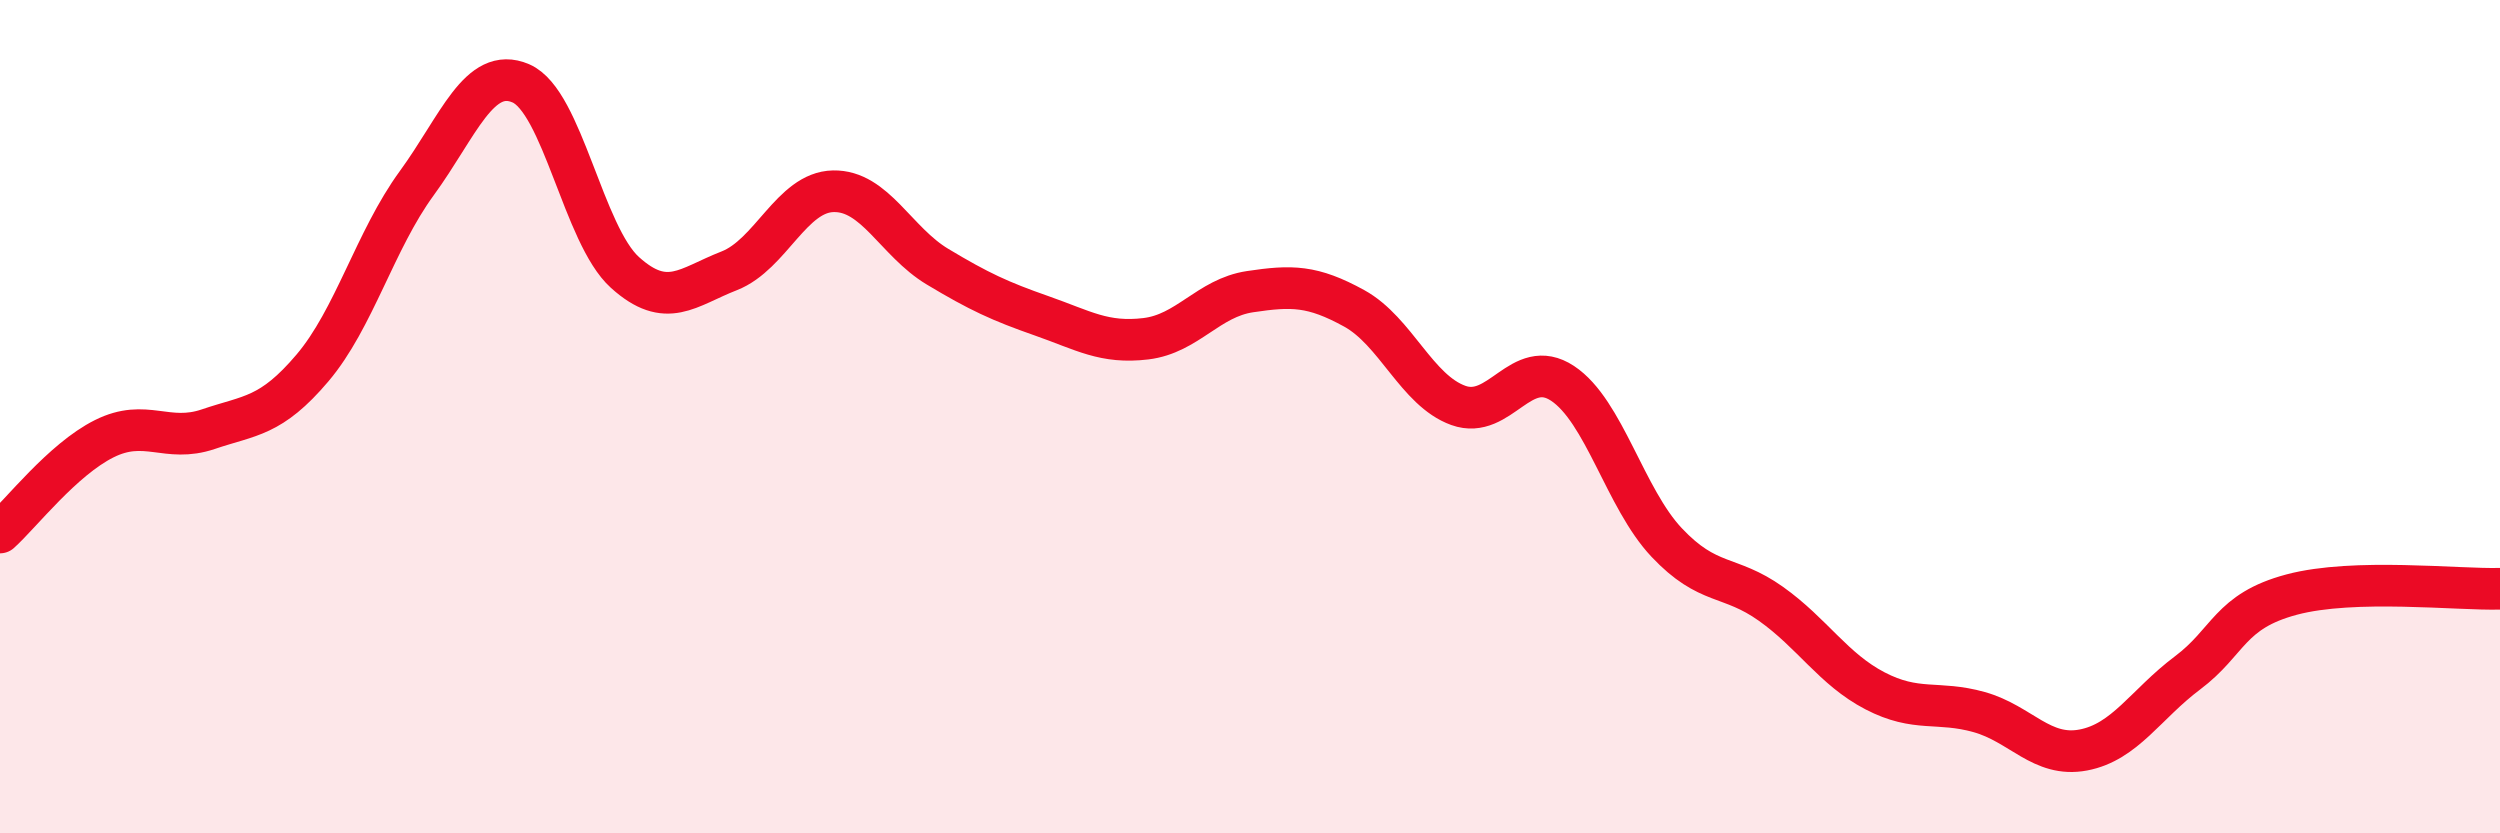
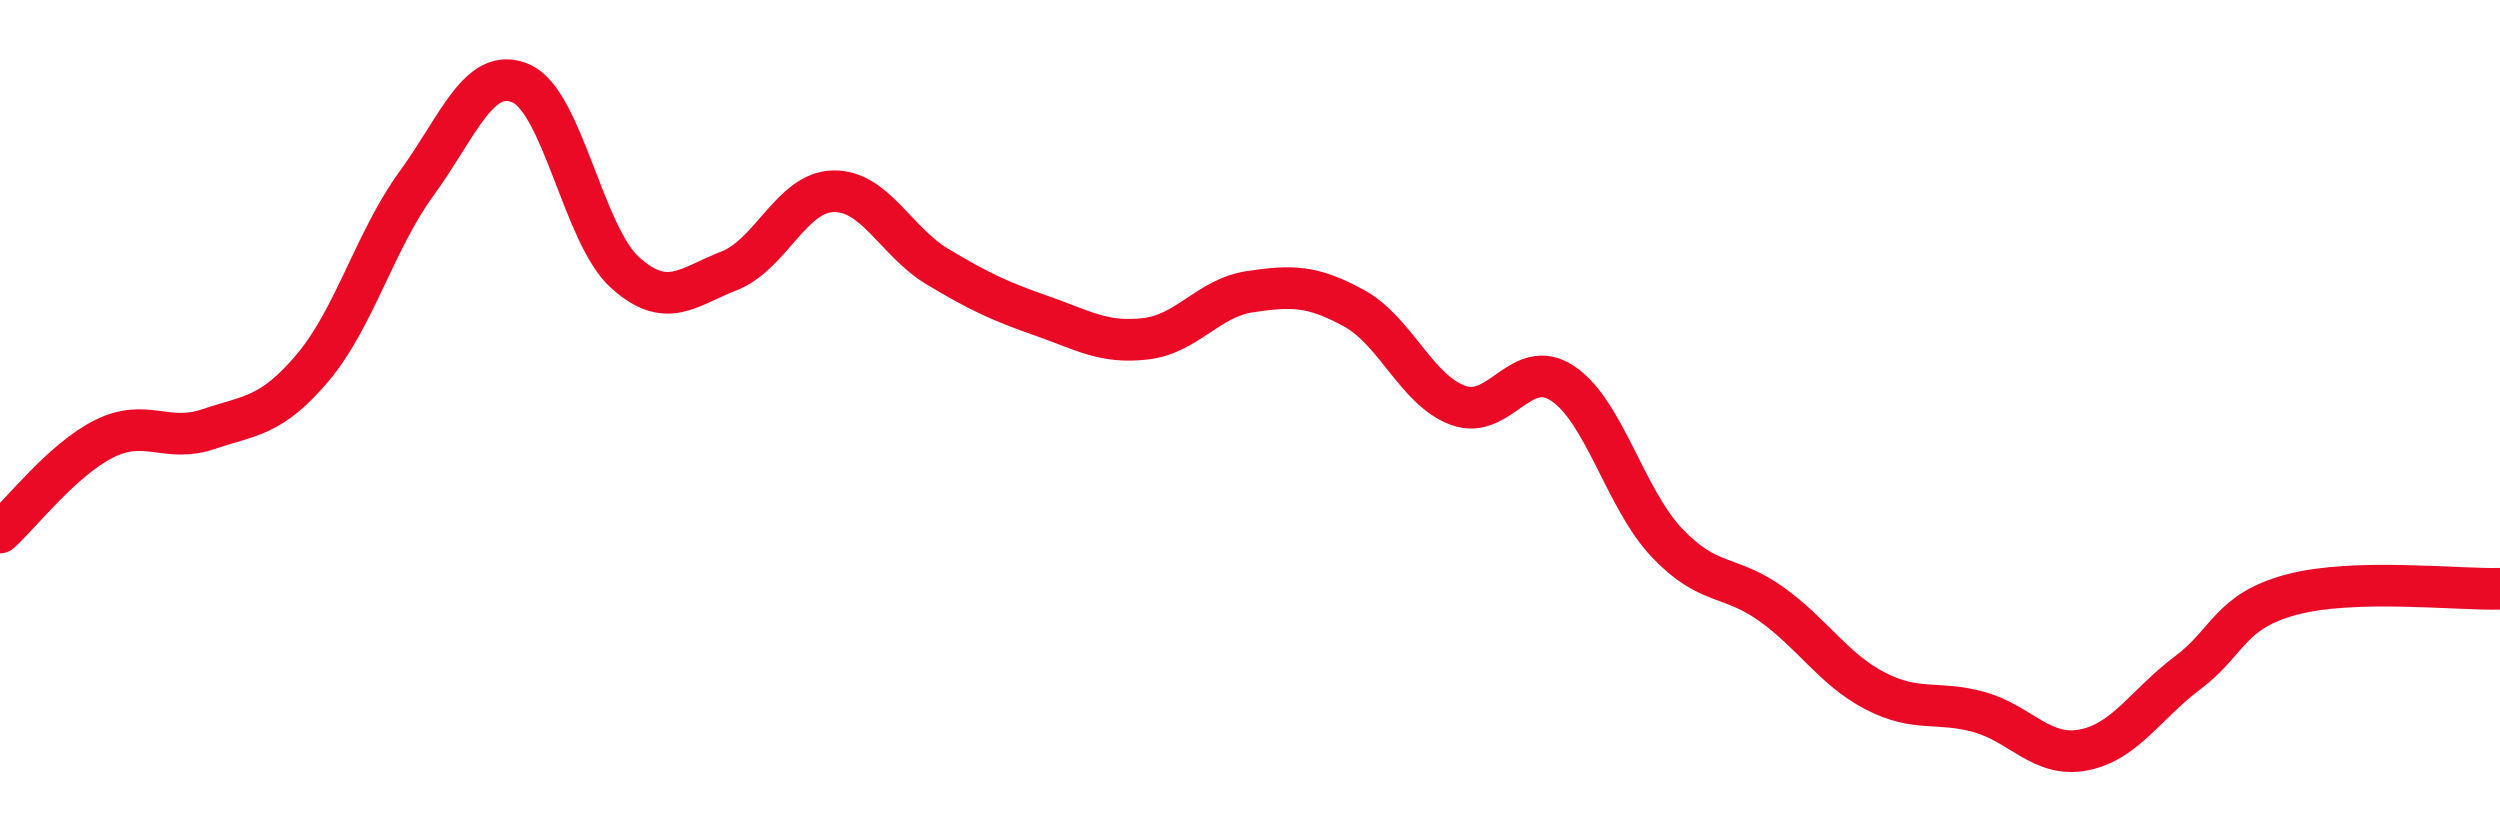
<svg xmlns="http://www.w3.org/2000/svg" width="60" height="20" viewBox="0 0 60 20">
-   <path d="M 0,12.78 C 0.5,12.33 1.5,11.03 2.5,10.53 C 3.5,10.03 4,10.64 5,10.3 C 6,9.96 6.5,10.01 7.5,8.83 C 8.5,7.65 9,5.77 10,4.4 C 11,3.03 11.5,1.57 12.5,2 C 13.5,2.43 14,5.64 15,6.54 C 16,7.44 16.5,6.89 17.5,6.5 C 18.5,6.11 19,4.61 20,4.59 C 21,4.57 21.5,5.8 22.5,6.4 C 23.5,7 24,7.23 25,7.58 C 26,7.93 26.5,8.25 27.5,8.13 C 28.5,8.01 29,7.15 30,7 C 31,6.85 31.5,6.85 32.5,7.4 C 33.5,7.95 34,9.37 35,9.73 C 36,10.09 36.5,8.54 37.5,9.2 C 38.5,9.86 39,11.96 40,13.02 C 41,14.08 41.5,13.78 42.5,14.49 C 43.5,15.2 44,16.06 45,16.58 C 46,17.1 46.5,16.81 47.5,17.09 C 48.5,17.37 49,18.19 50,18 C 51,17.81 51.5,16.9 52.5,16.15 C 53.5,15.4 53.5,14.67 55,14.27 C 56.5,13.87 59,14.16 60,14.13L60 20L0 20Z" fill="#EB0A25" opacity="0.1" stroke-linecap="round" stroke-linejoin="round" />
  <path d="M 0,12.78 C 0.5,12.33 1.5,11.03 2.5,10.53 C 3.5,10.03 4,10.64 5,10.3 C 6,9.96 6.5,10.01 7.5,8.83 C 8.5,7.65 9,5.77 10,4.4 C 11,3.03 11.5,1.57 12.5,2 C 13.5,2.43 14,5.64 15,6.54 C 16,7.44 16.5,6.89 17.5,6.5 C 18.5,6.11 19,4.61 20,4.59 C 21,4.57 21.5,5.8 22.5,6.4 C 23.5,7 24,7.23 25,7.58 C 26,7.93 26.5,8.25 27.5,8.13 C 28.5,8.01 29,7.15 30,7 C 31,6.85 31.5,6.85 32.5,7.4 C 33.5,7.95 34,9.37 35,9.73 C 36,10.09 36.5,8.54 37.5,9.2 C 38.5,9.86 39,11.96 40,13.02 C 41,14.08 41.5,13.78 42.5,14.49 C 43.5,15.2 44,16.06 45,16.58 C 46,17.1 46.5,16.81 47.5,17.09 C 48.5,17.37 49,18.19 50,18 C 51,17.81 51.5,16.9 52.5,16.15 C 53.5,15.4 53.5,14.67 55,14.27 C 56.5,13.87 59,14.16 60,14.13" stroke="#EB0A25" stroke-width="1" fill="none" stroke-linecap="round" stroke-linejoin="round" />
</svg>